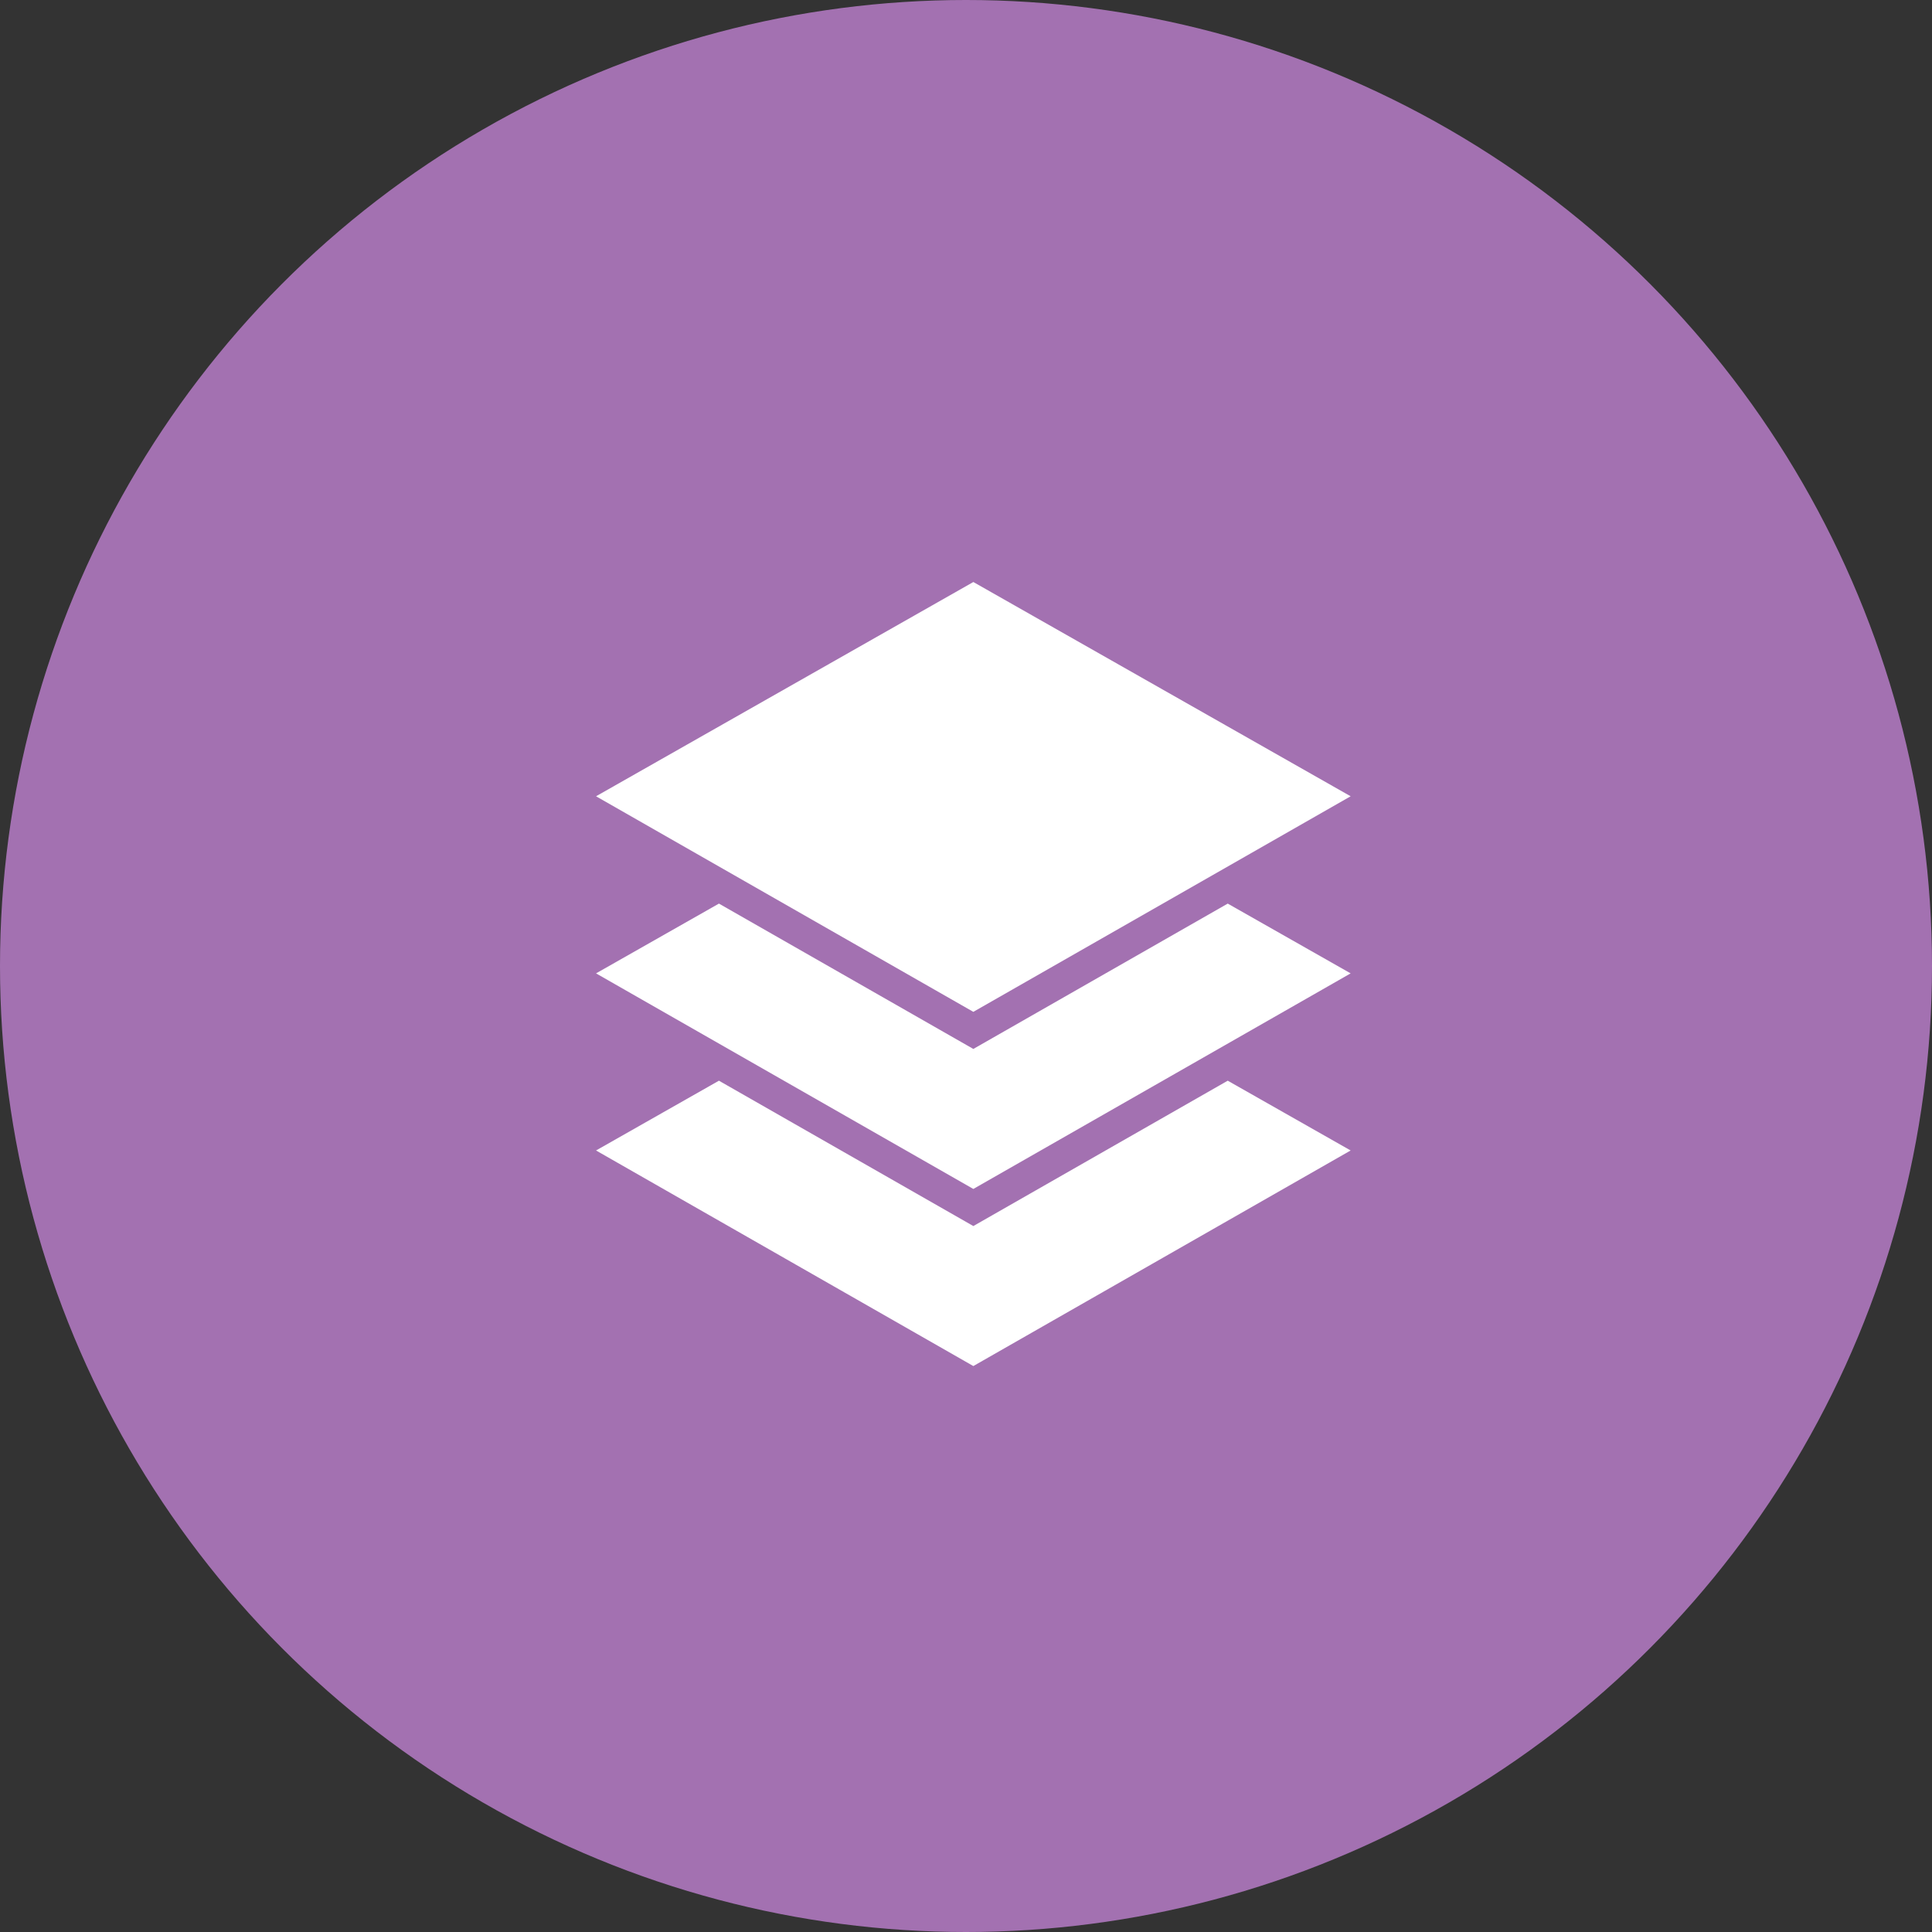
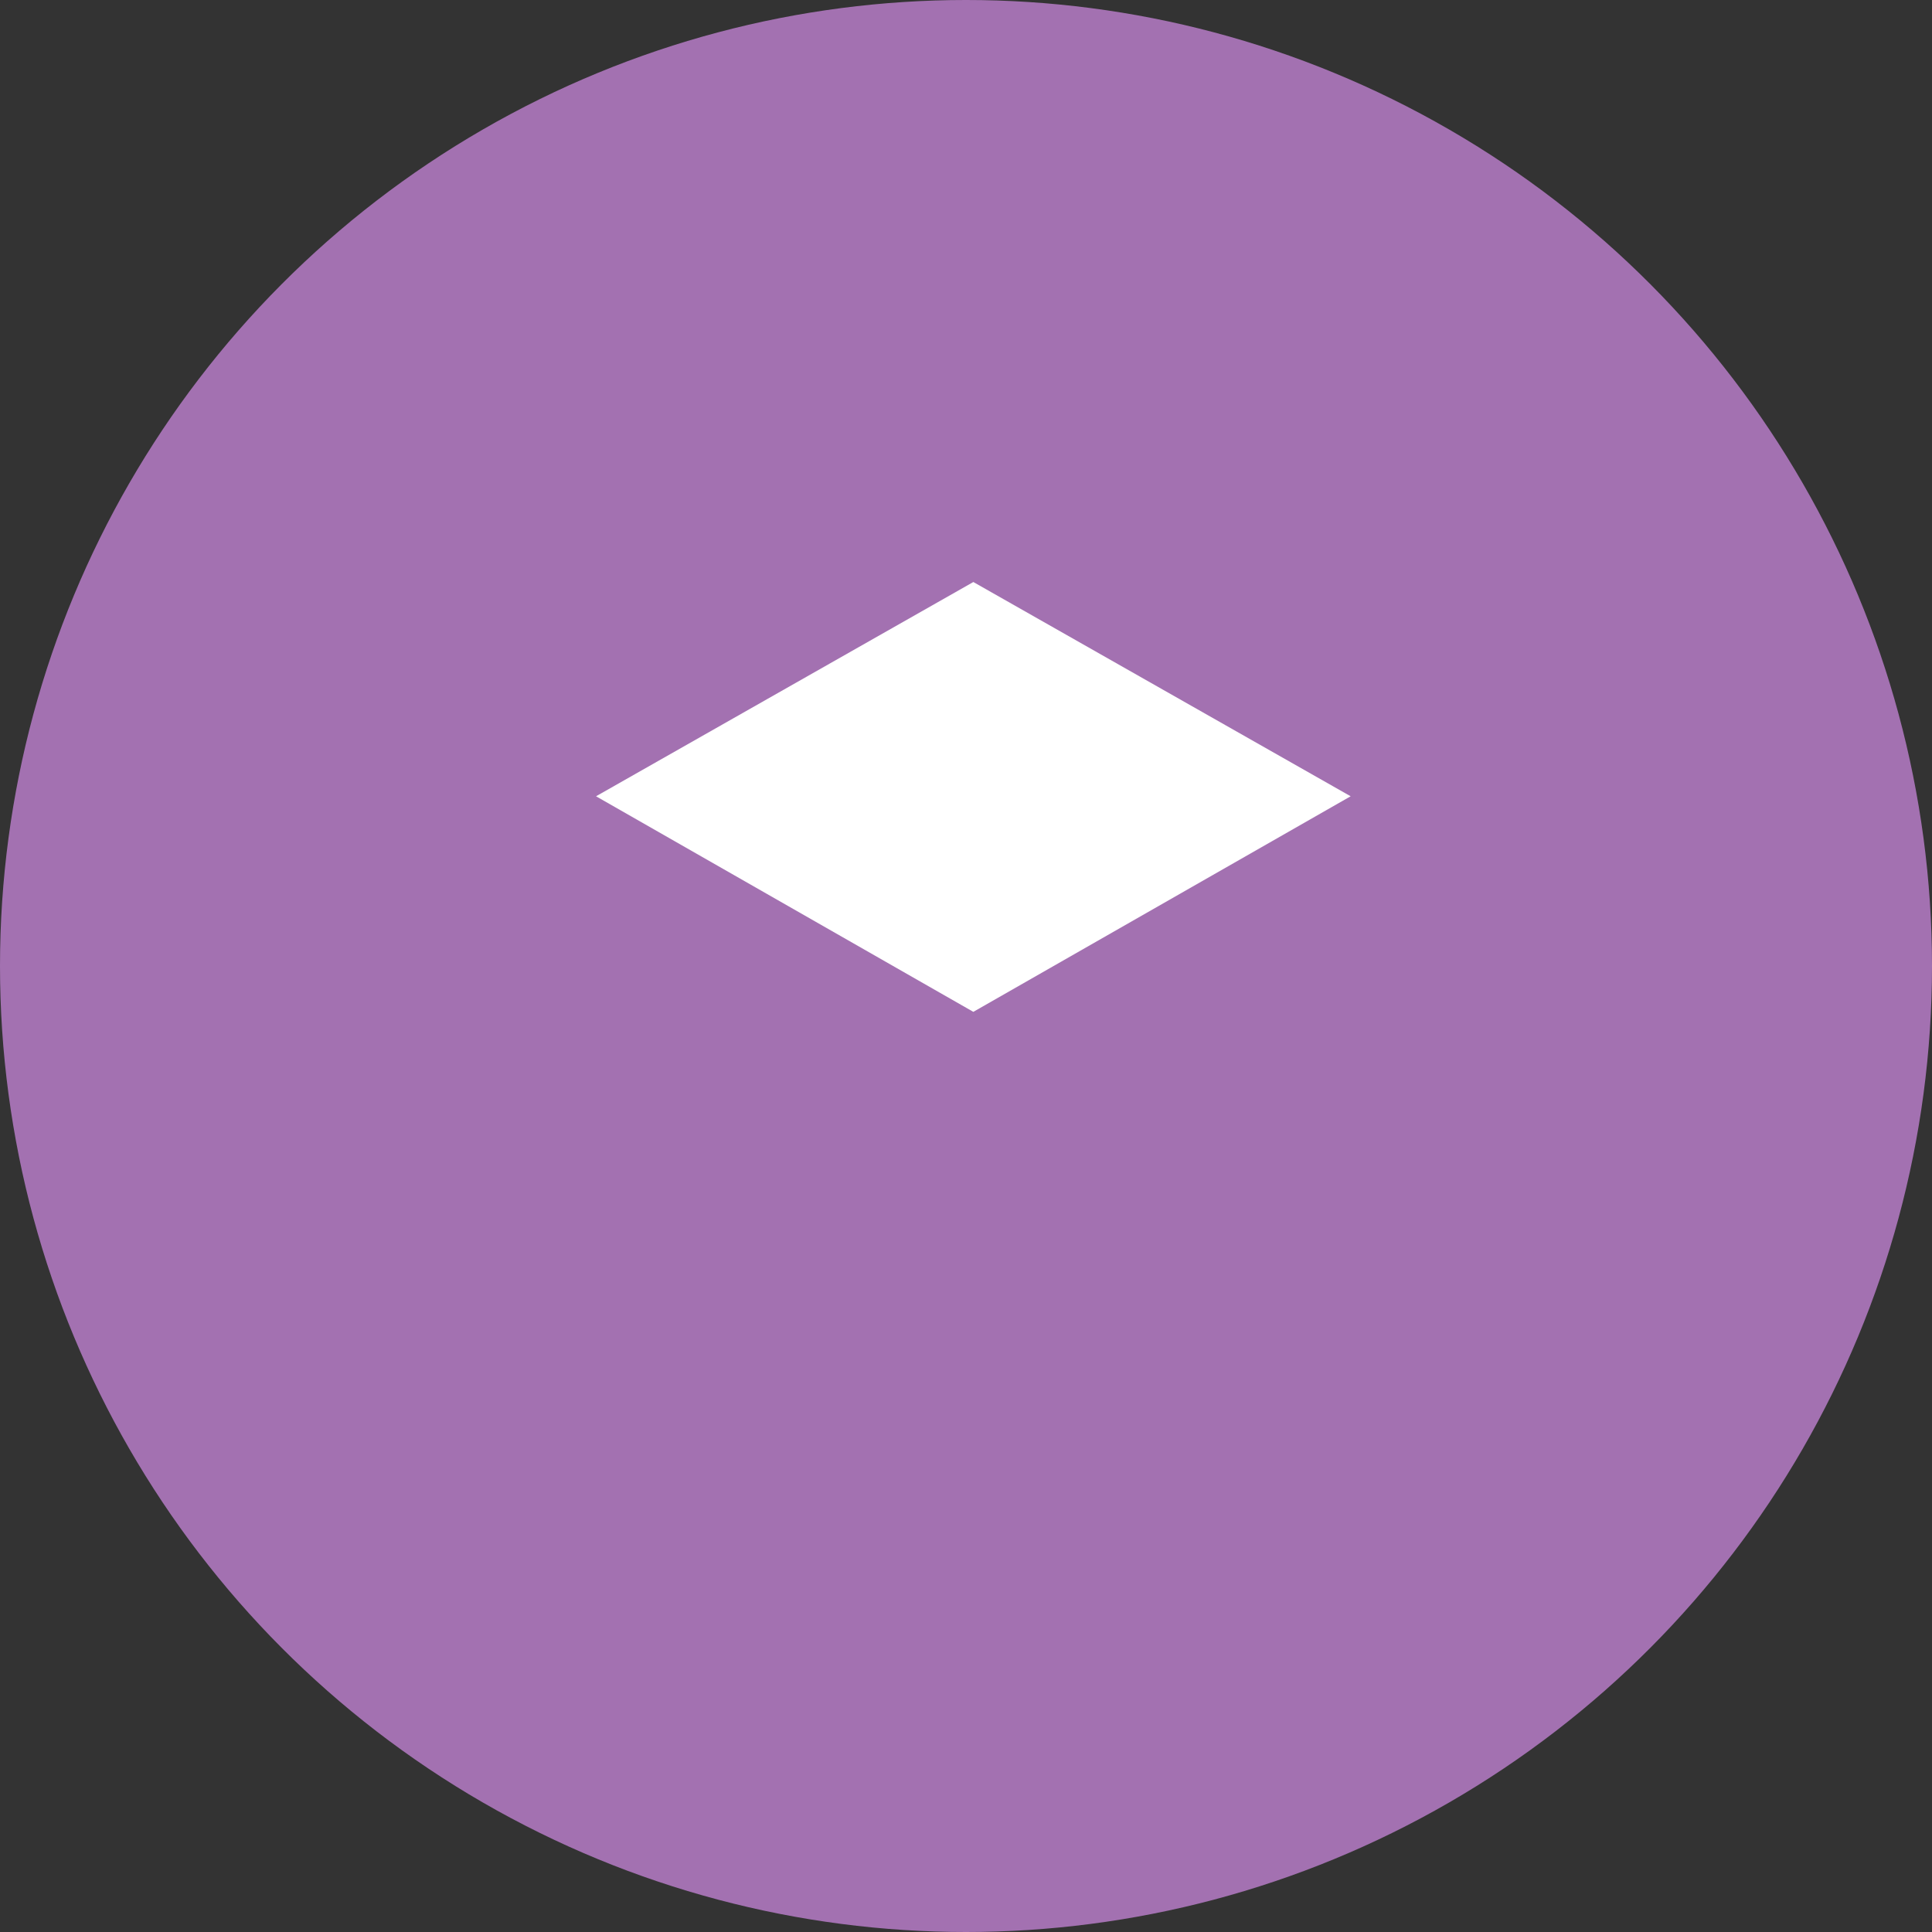
<svg xmlns="http://www.w3.org/2000/svg" width="120px" height="120px" viewBox="0 0 120 120" version="1.1">
  <rect x="0" y="0" width="120" height="120" fill="#333333" stroke="none" />
  <title>icon-job-shops-productity</title>
  <desc>Created with Sketch.</desc>
  <g id="Templates" stroke="none" stroke-width="1" fill="none" fill-rule="evenodd">
    <g id="Icons" transform="translate(-345, -1115)">
      <g id="icon-job-shops" transform="translate(345, 1115)">
        <circle id="Oval" fill="#A371B1" cx="60" cy="60" r="60" />
        <g id="Layers---Solid" transform="translate(37, 36)" fill="#FFFFFF" fill-rule="nonzero">
          <polyline id="Fill-11" points="46.891 13.458 23.456 0.15 0.021 13.458 23.456 26.848 46.891 13.458" />
-           <polyline id="Fill-12" points="23.456 29.152 7.654 20.124 0.021 24.458 23.456 37.848 46.891 24.458 39.257 20.124 23.456 29.152" />
-           <polyline id="Fill-13" points="23.456 40.152 7.654 31.124 0.021 35.458 23.456 48.848 46.891 35.458 39.257 31.124 23.456 40.152" />
        </g>
      </g>
    </g>
  </g>
</svg>